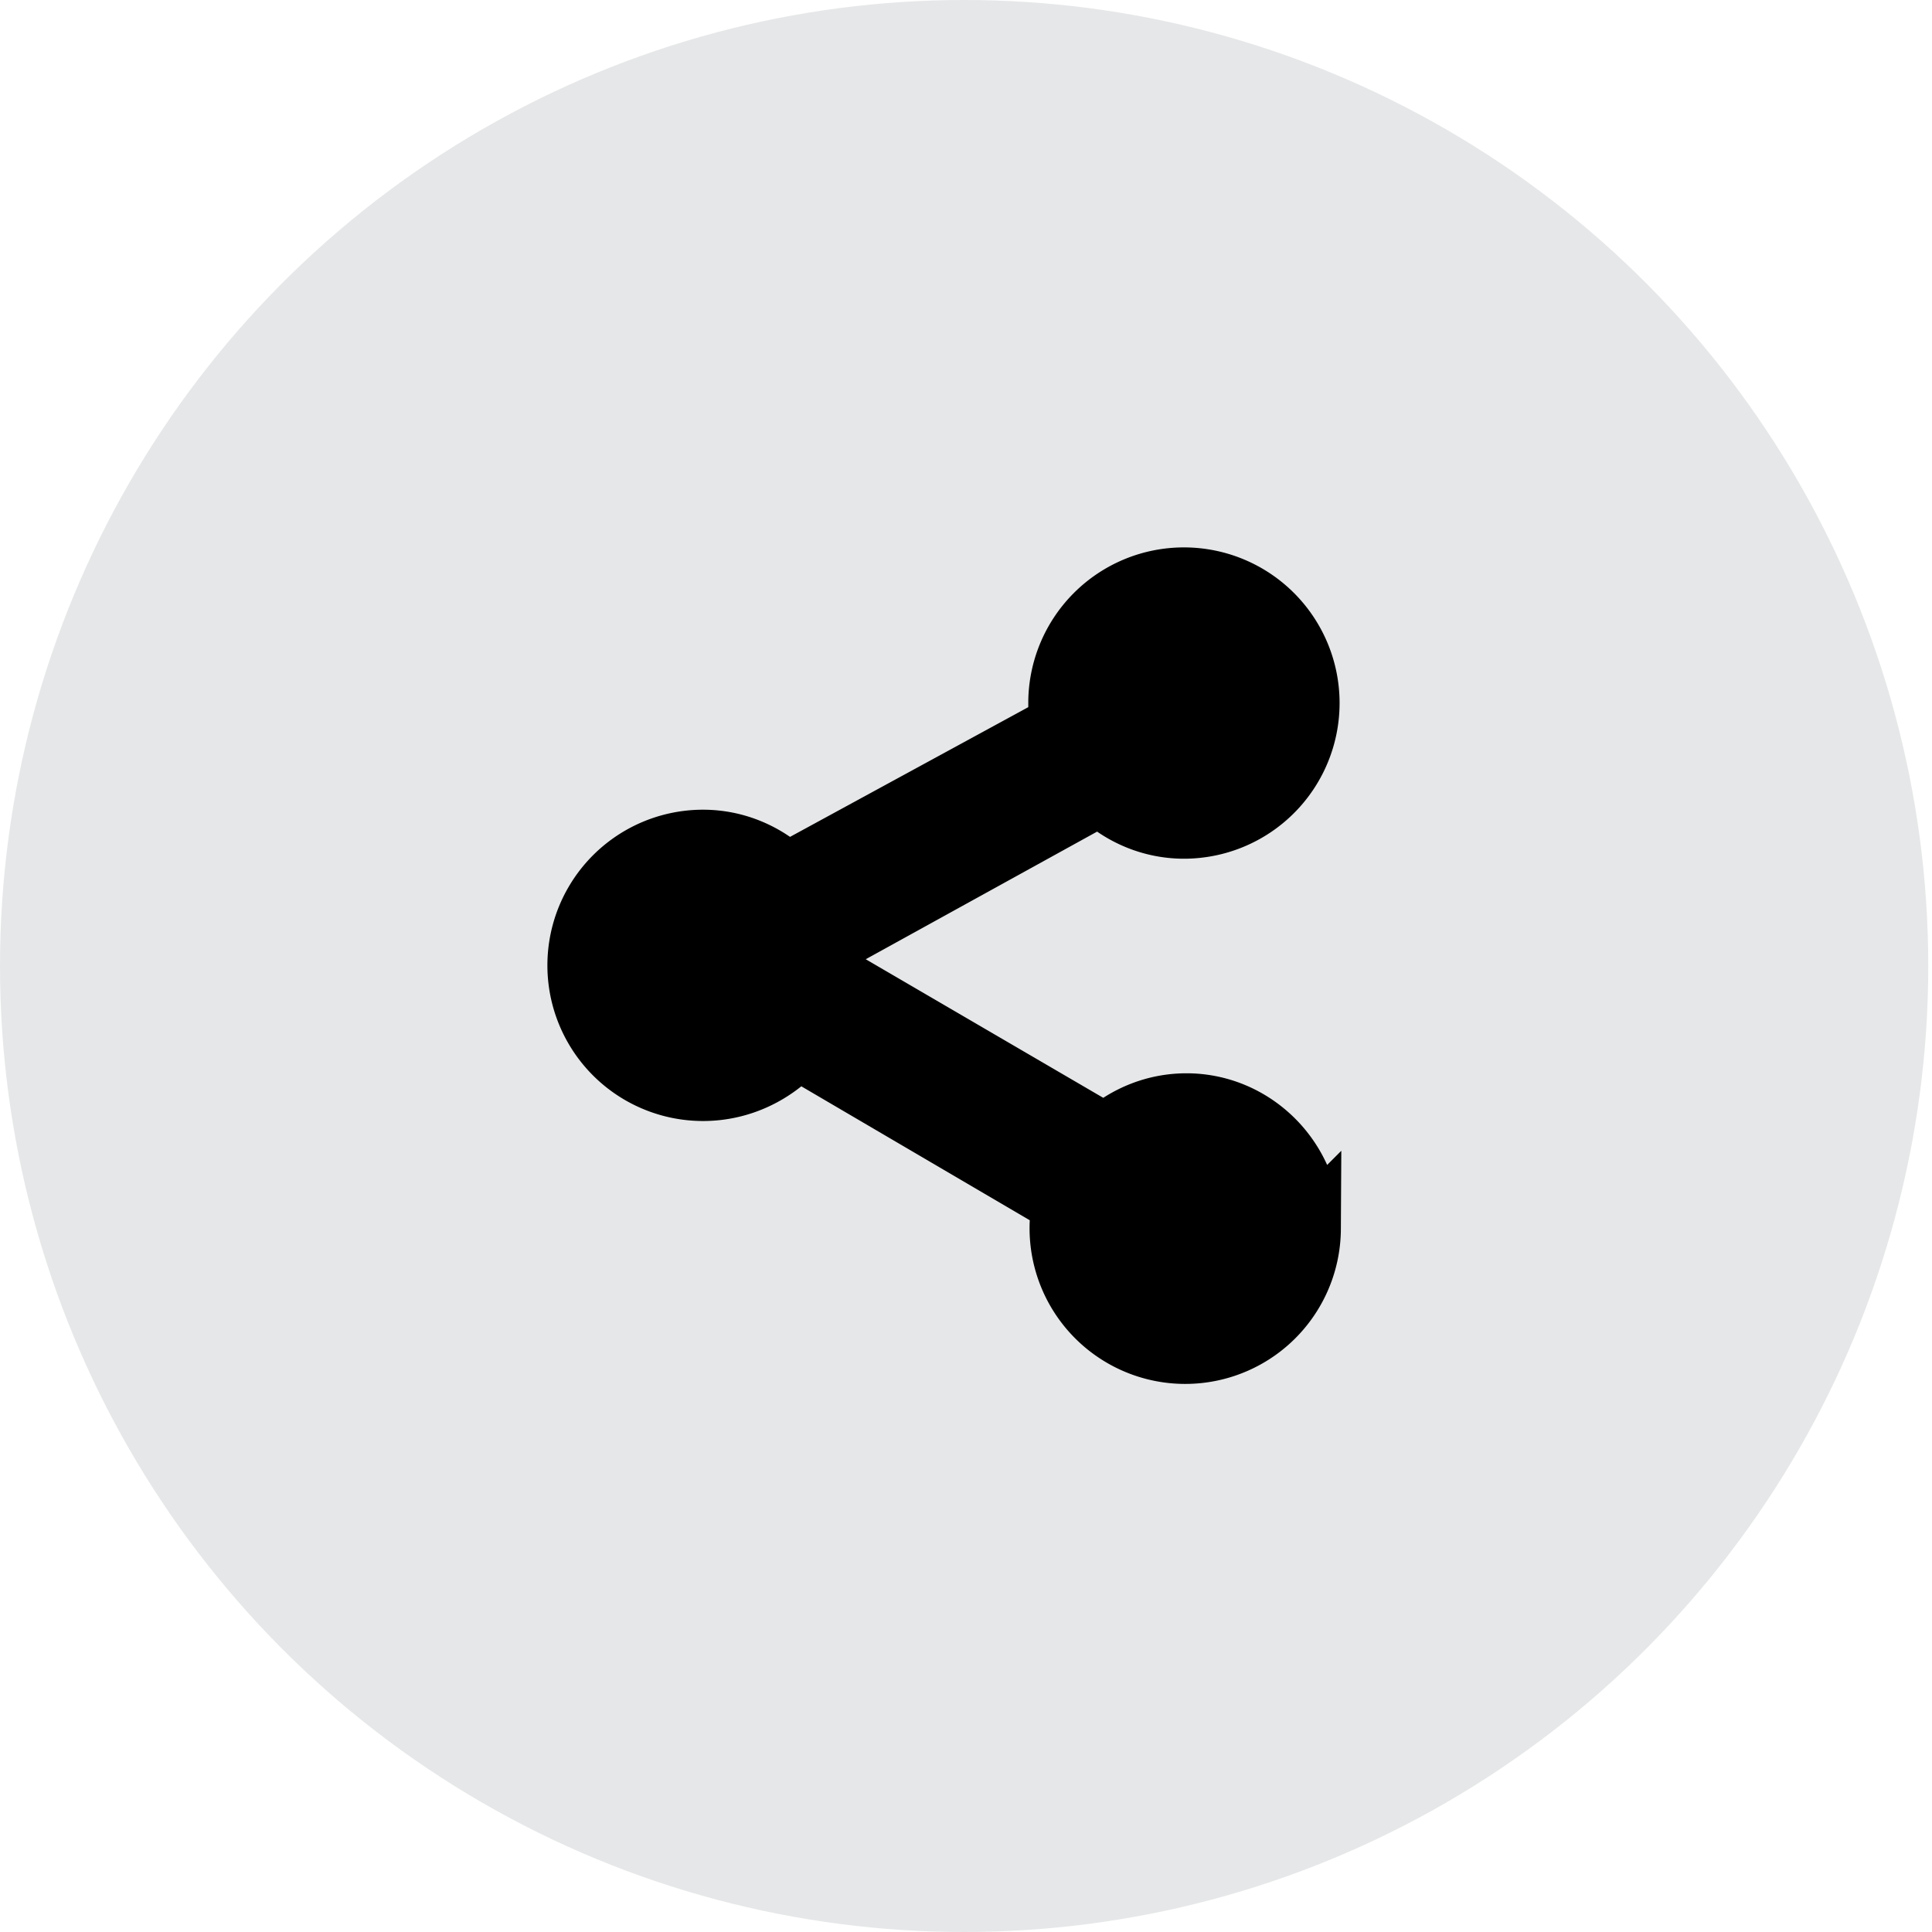
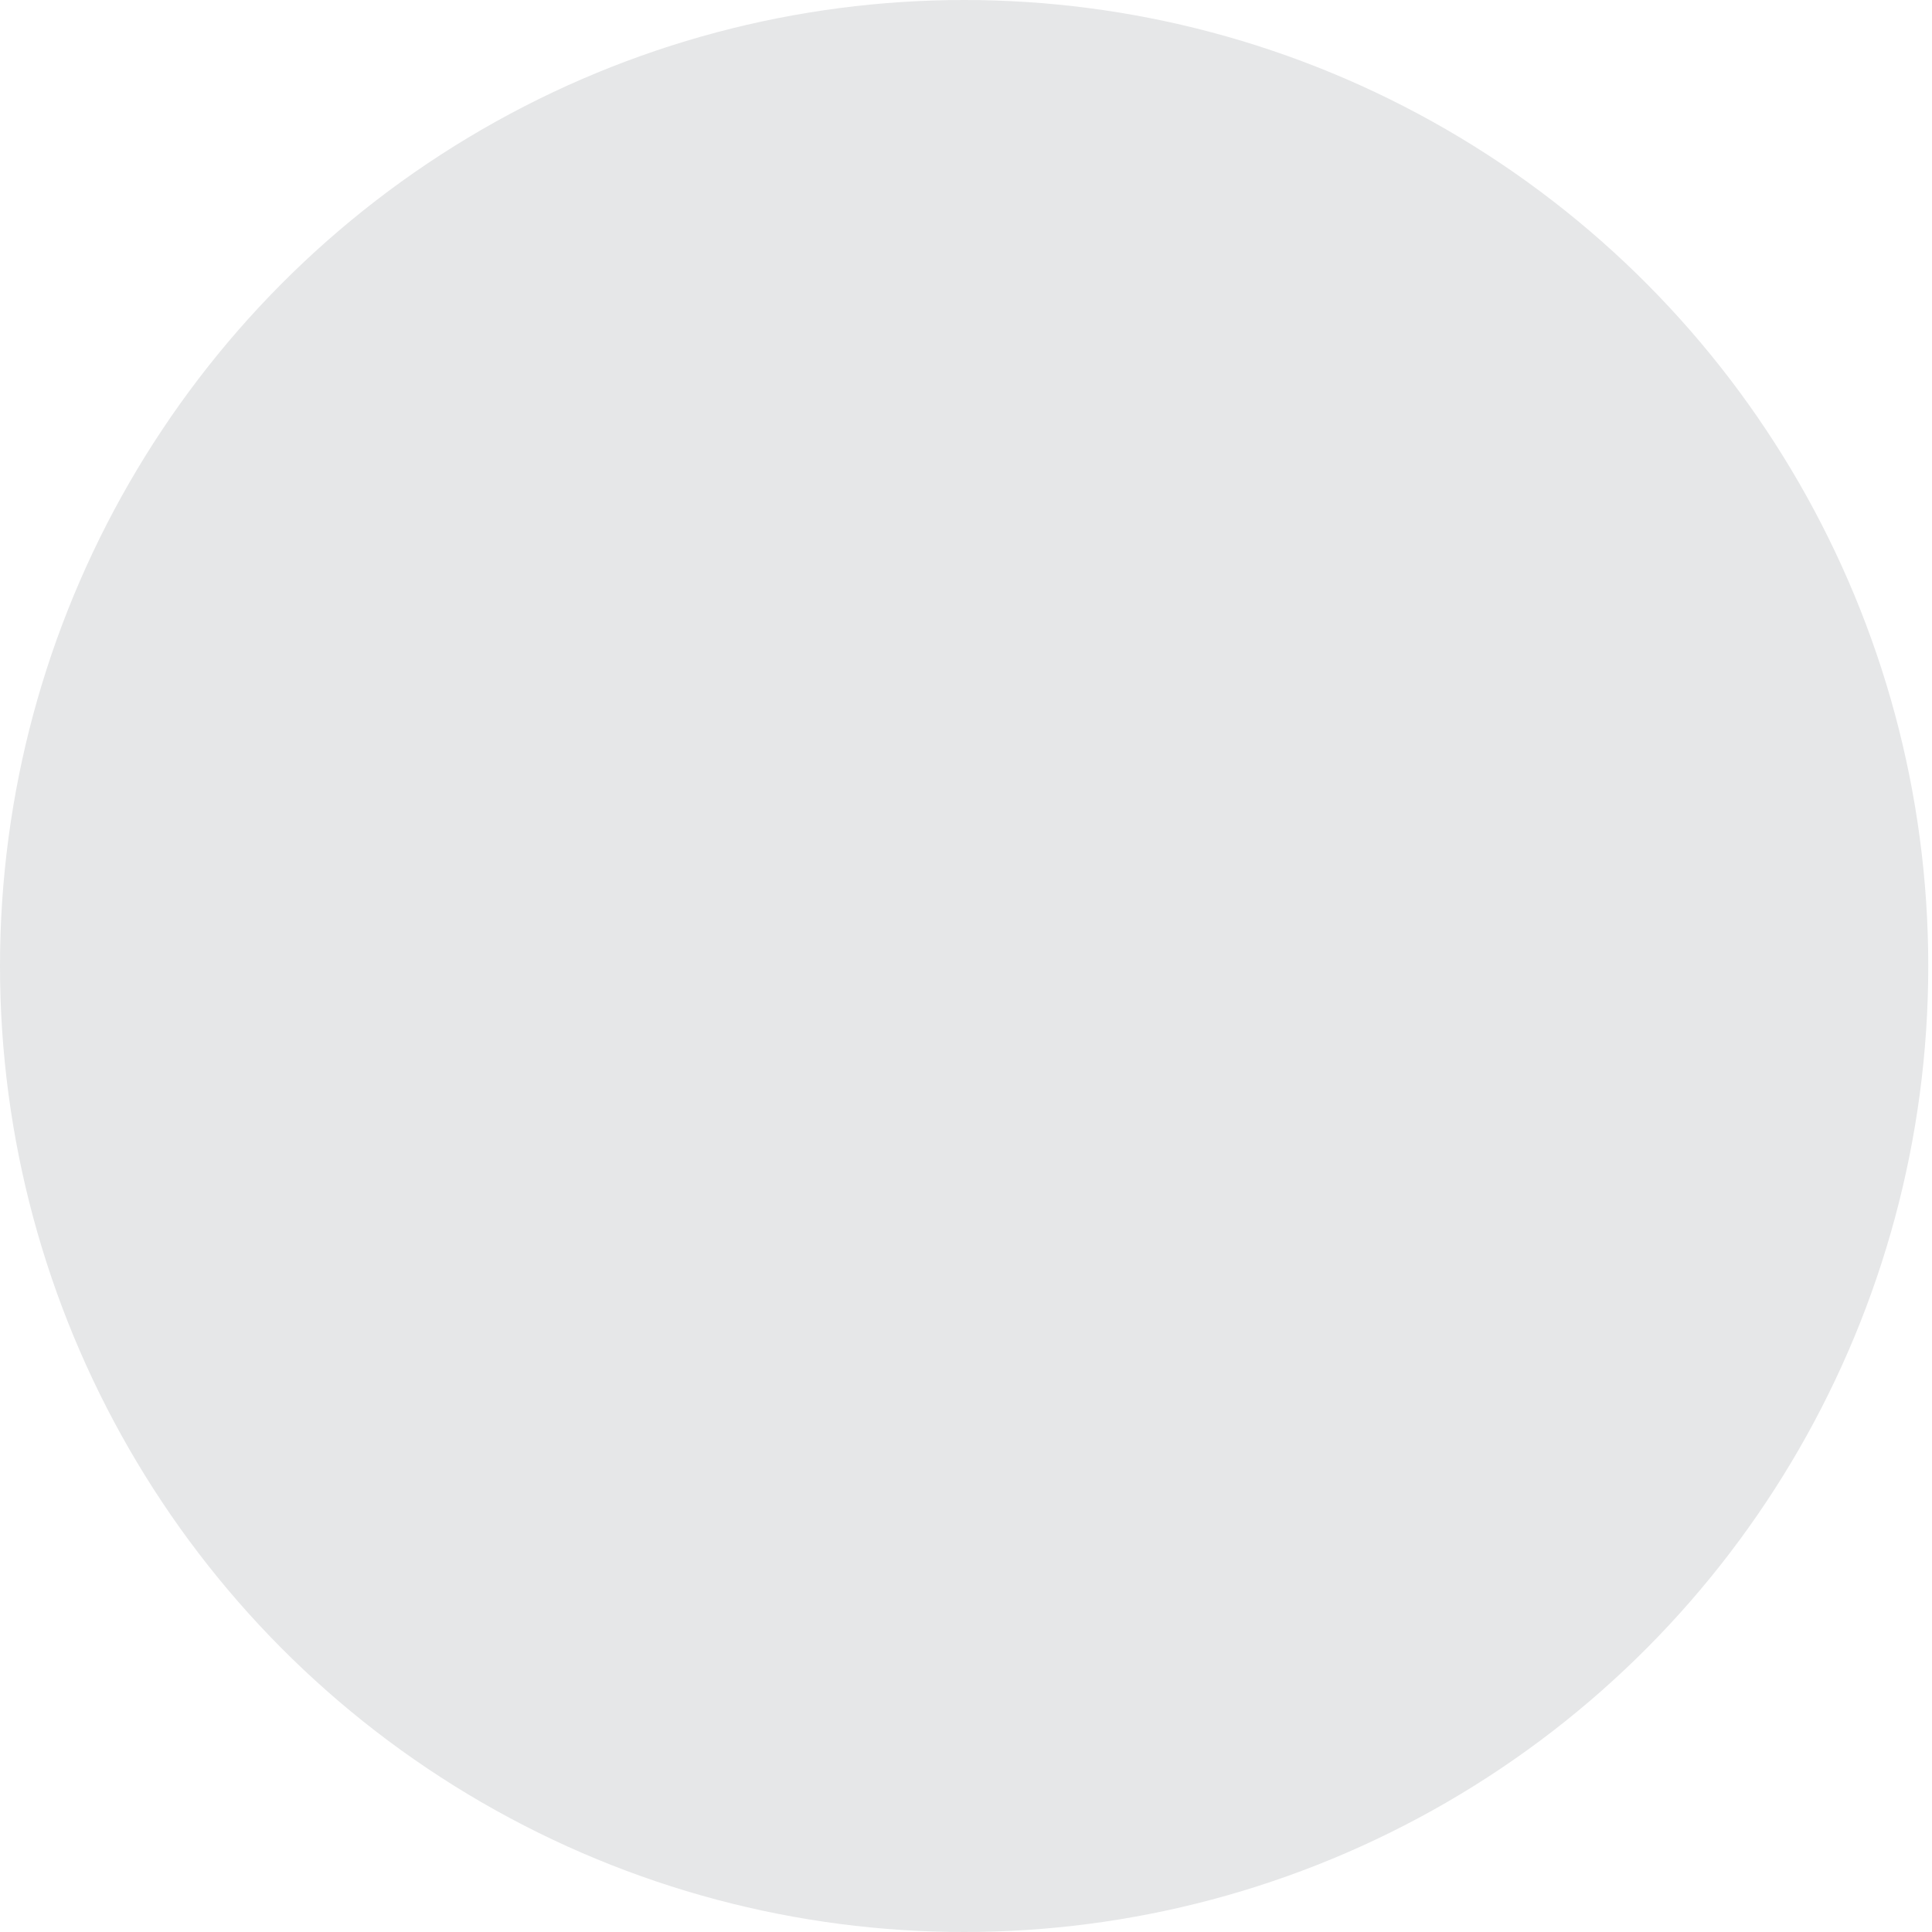
<svg xmlns="http://www.w3.org/2000/svg" width="30" height="30" viewBox="0 0 30 30">
  <g fill="none" fill-rule="evenodd">
    <ellipse cx="14.971" cy="15" fill="#E6E7E8" rx="14.971" ry="15" />
-     <path fill="#000" fill-rule="nonzero" stroke="#000" d="M20.321 19.083a1.917 1.917 0 1 1-3.794-.4l-4.153-2.435c-.359.4-.878.659-1.457.659a1.917 1.917 0 0 1 0-3.834c.499 0 .958.2 1.298.52l4.292-2.337c-.02-.12-.04-.22-.04-.34a1.917 1.917 0 1 1 1.917 1.918c-.499 0-.958-.2-1.297-.52l-4.273 2.357c.02.12.04.22.04.339v.12l4.312 2.516c.34-.3.78-.48 1.258-.48 1.039 0 1.897.859 1.897 1.917z" />
  </g>
</svg>